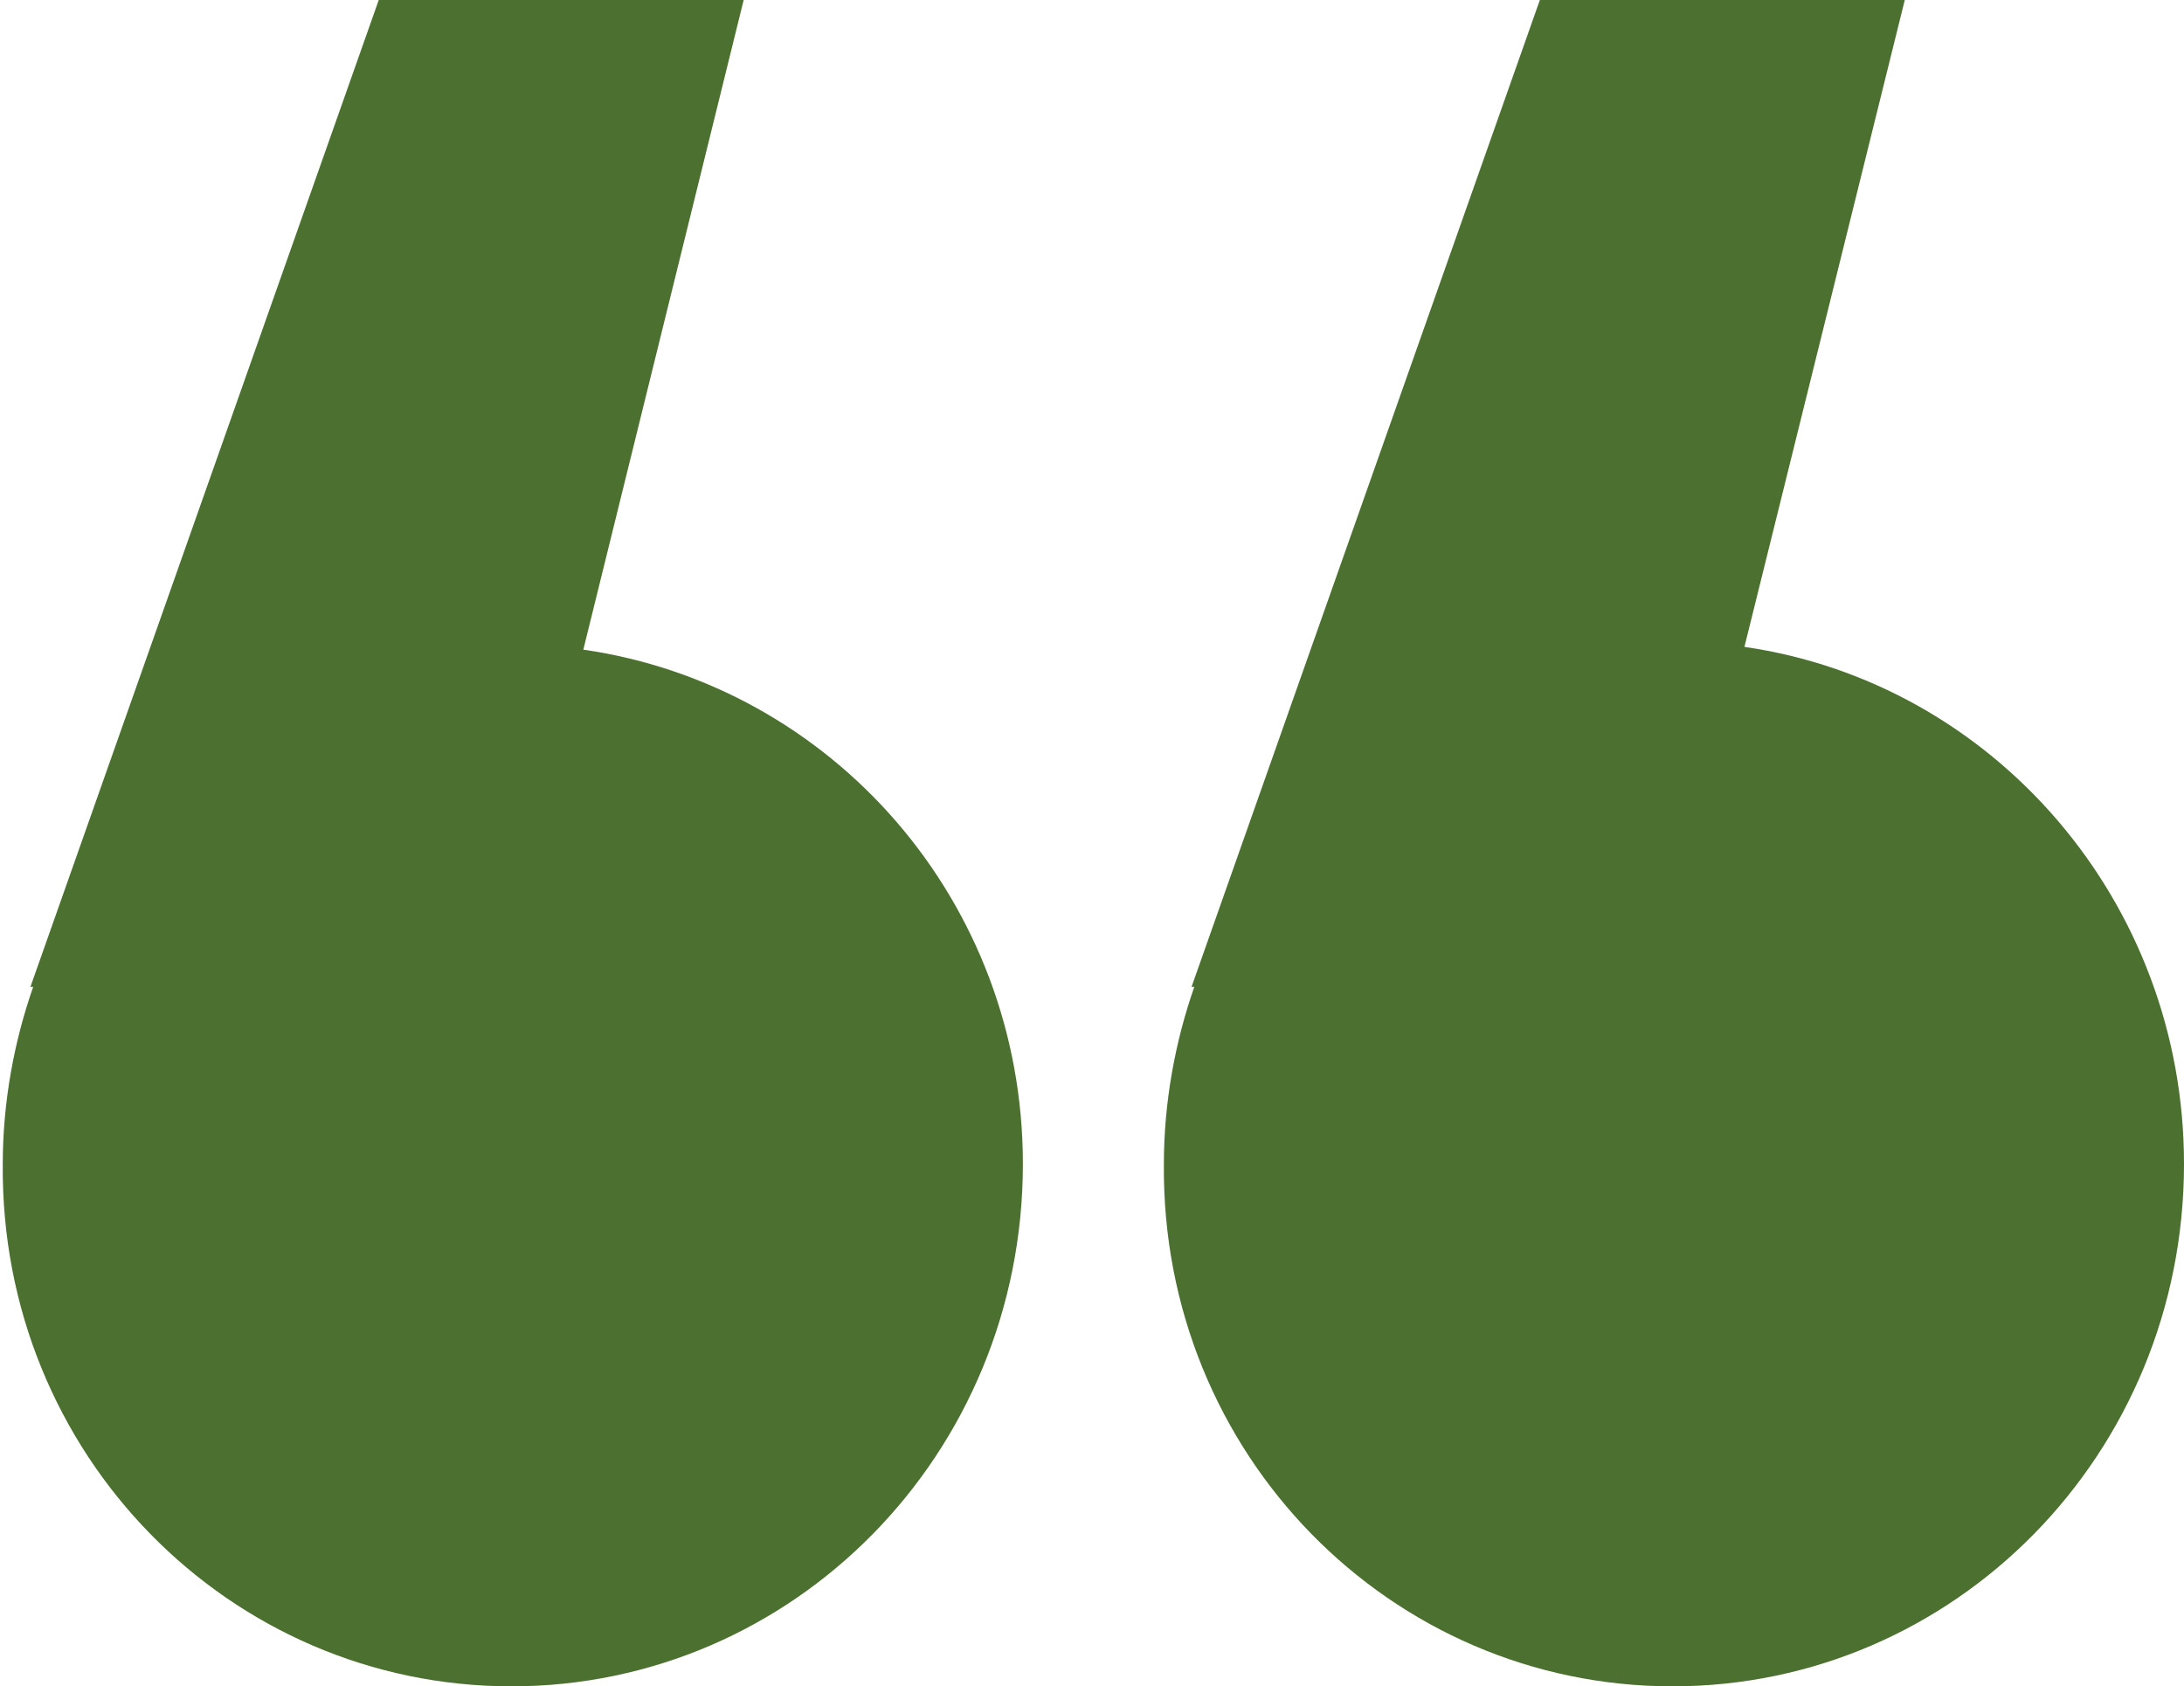
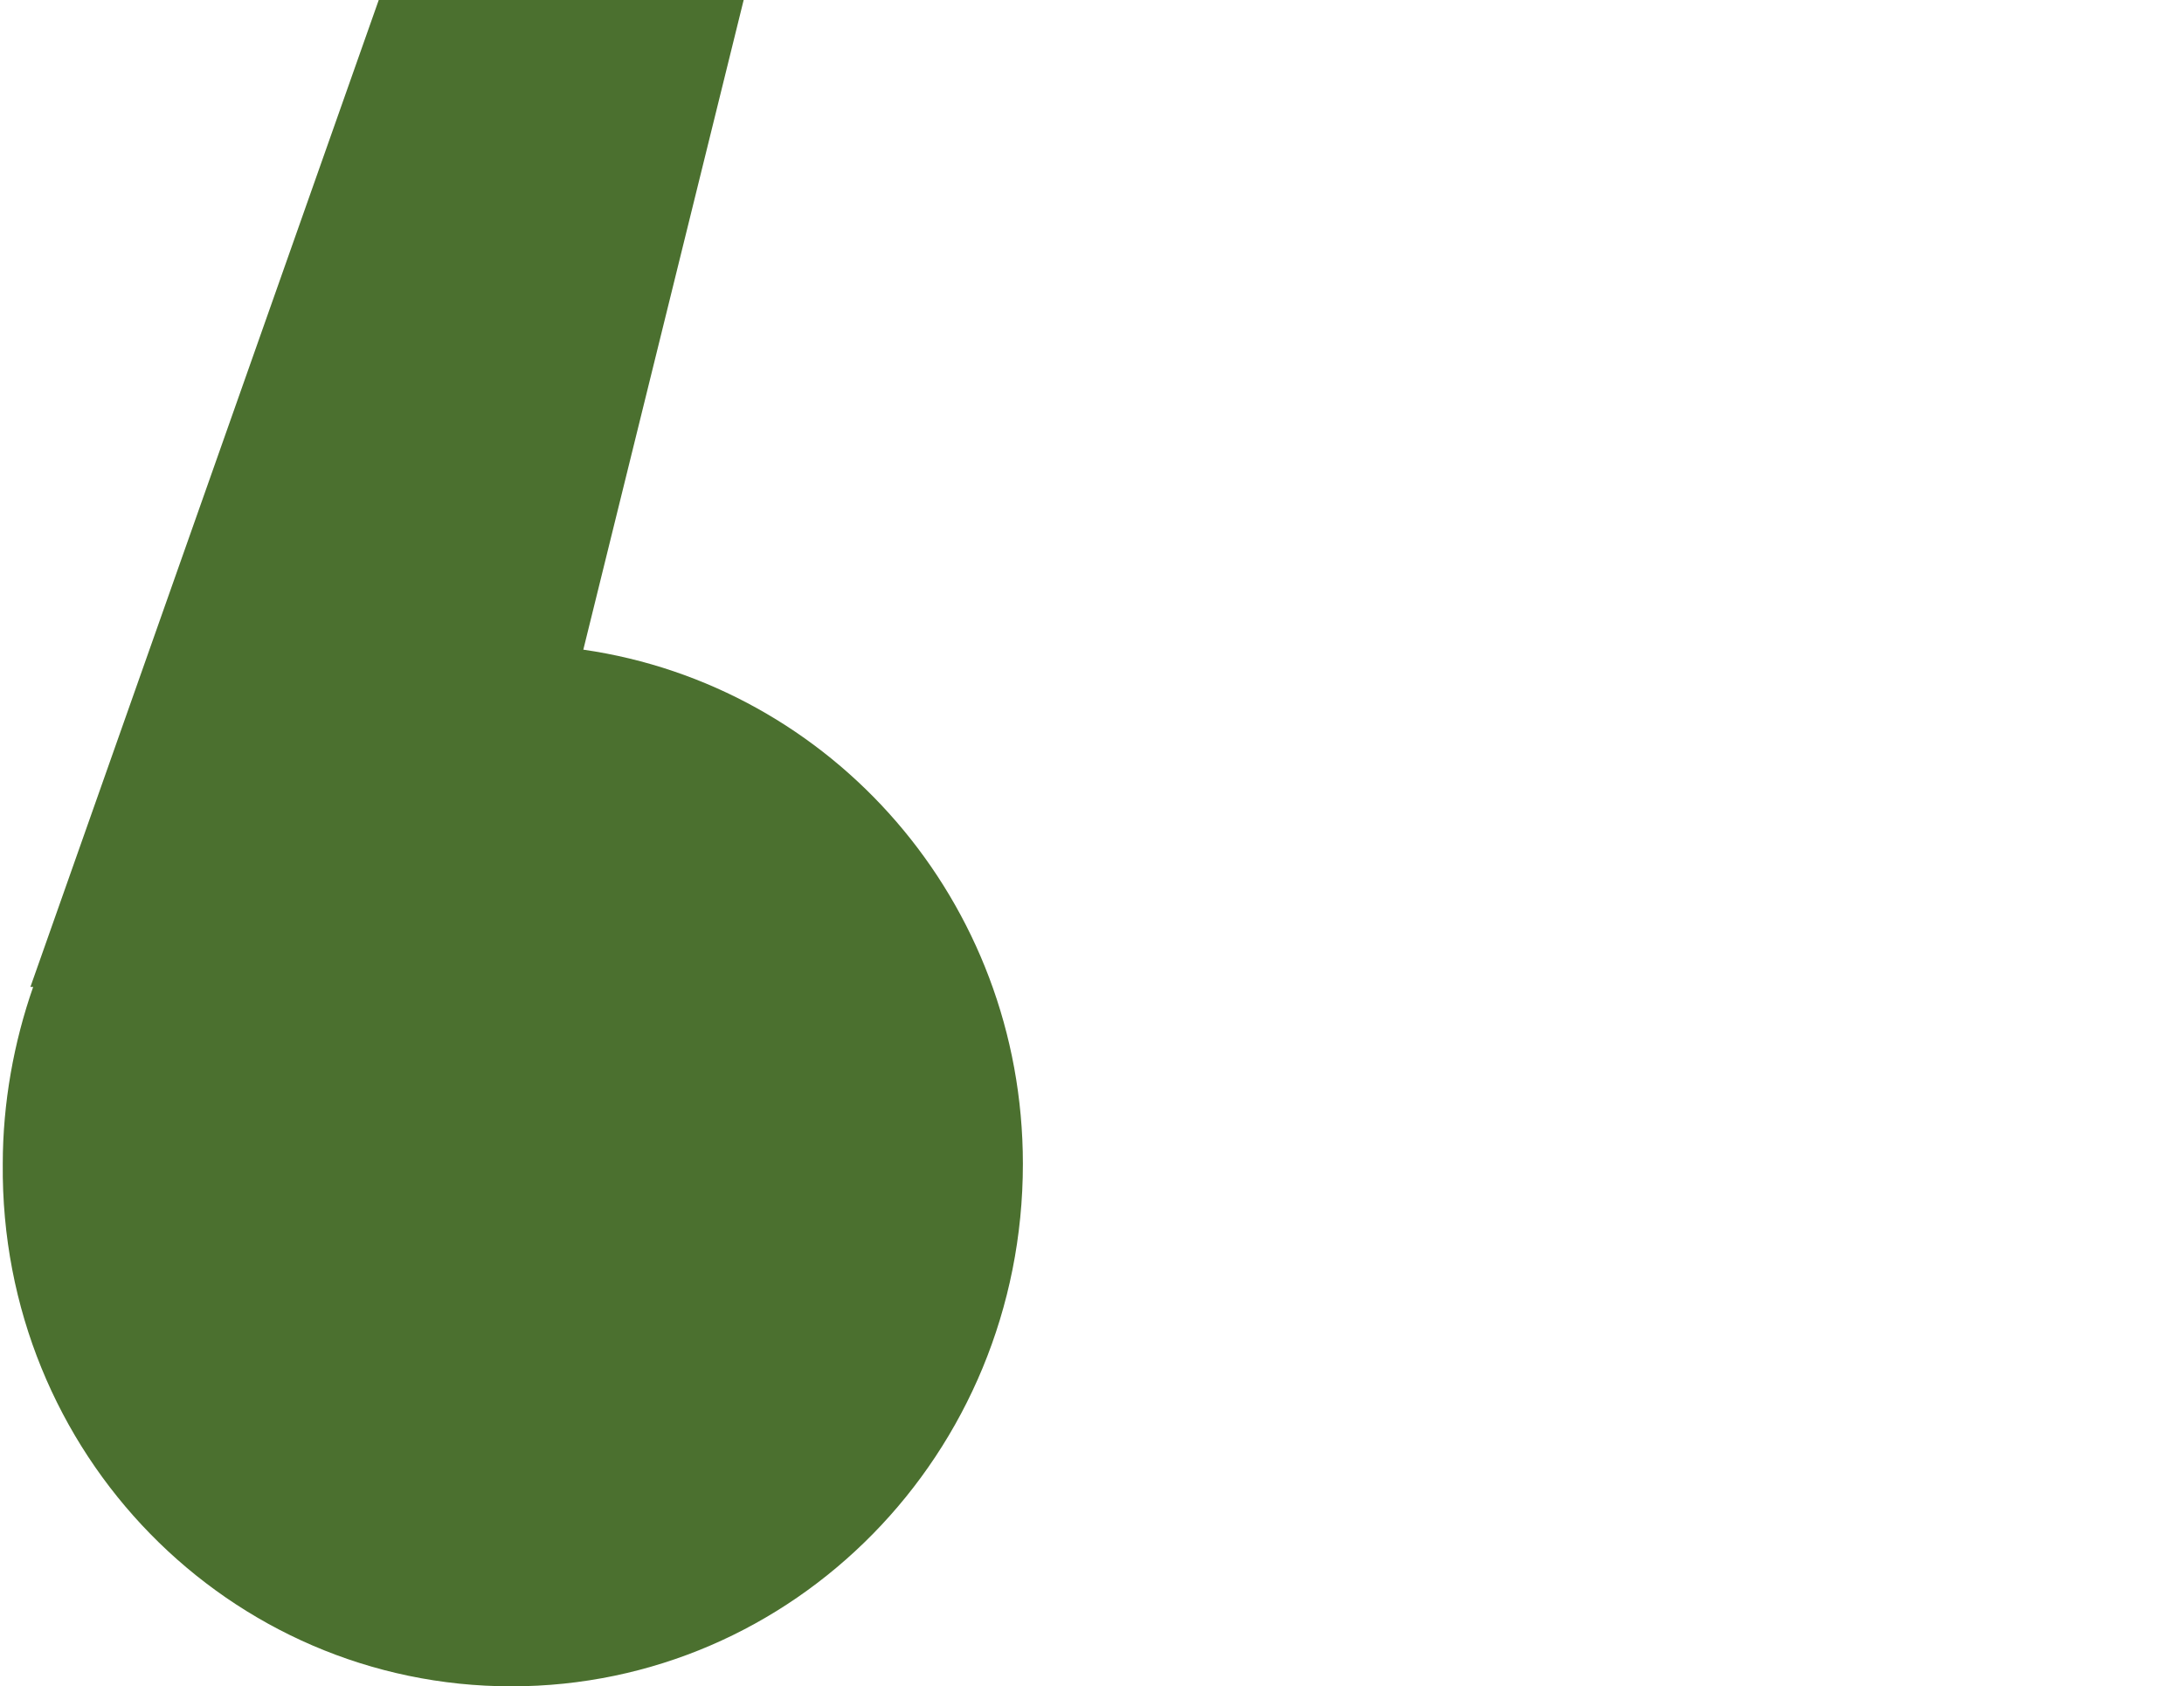
<svg xmlns="http://www.w3.org/2000/svg" version="1.1" id="Layer_1" x="0px" y="0px" viewBox="0 0 79 61" style="enable-background:new 0 0 79 61;" xml:space="preserve">
  <style type="text/css">
	.st0{fill-rule:evenodd;clip-rule:evenodd;fill:#4B702F;}
</style>
  <path id="Fill-1" class="st0" d="M21.1,23.5L26.9,0H13.7L1.1,35.7l0.1,0c-0.7,2-1.1,4.2-1.1,6.4C0,52.6,8.3,61,18.5,61  C28.7,61,37,52.6,37,42.1C37,32.6,30.1,24.8,21.1,23.5" />
-   <path id="Fill-4" class="st0" d="M68.9,0H55.7L43.1,35.7l0.1,0c-0.7,2-1.1,4.2-1.1,6.4C42,52.6,50.3,61,60.5,61  C70.7,61,79,52.6,79,42.1c0-9.5-6.9-17.4-15.9-18.7L68.9,0z" />
</svg>